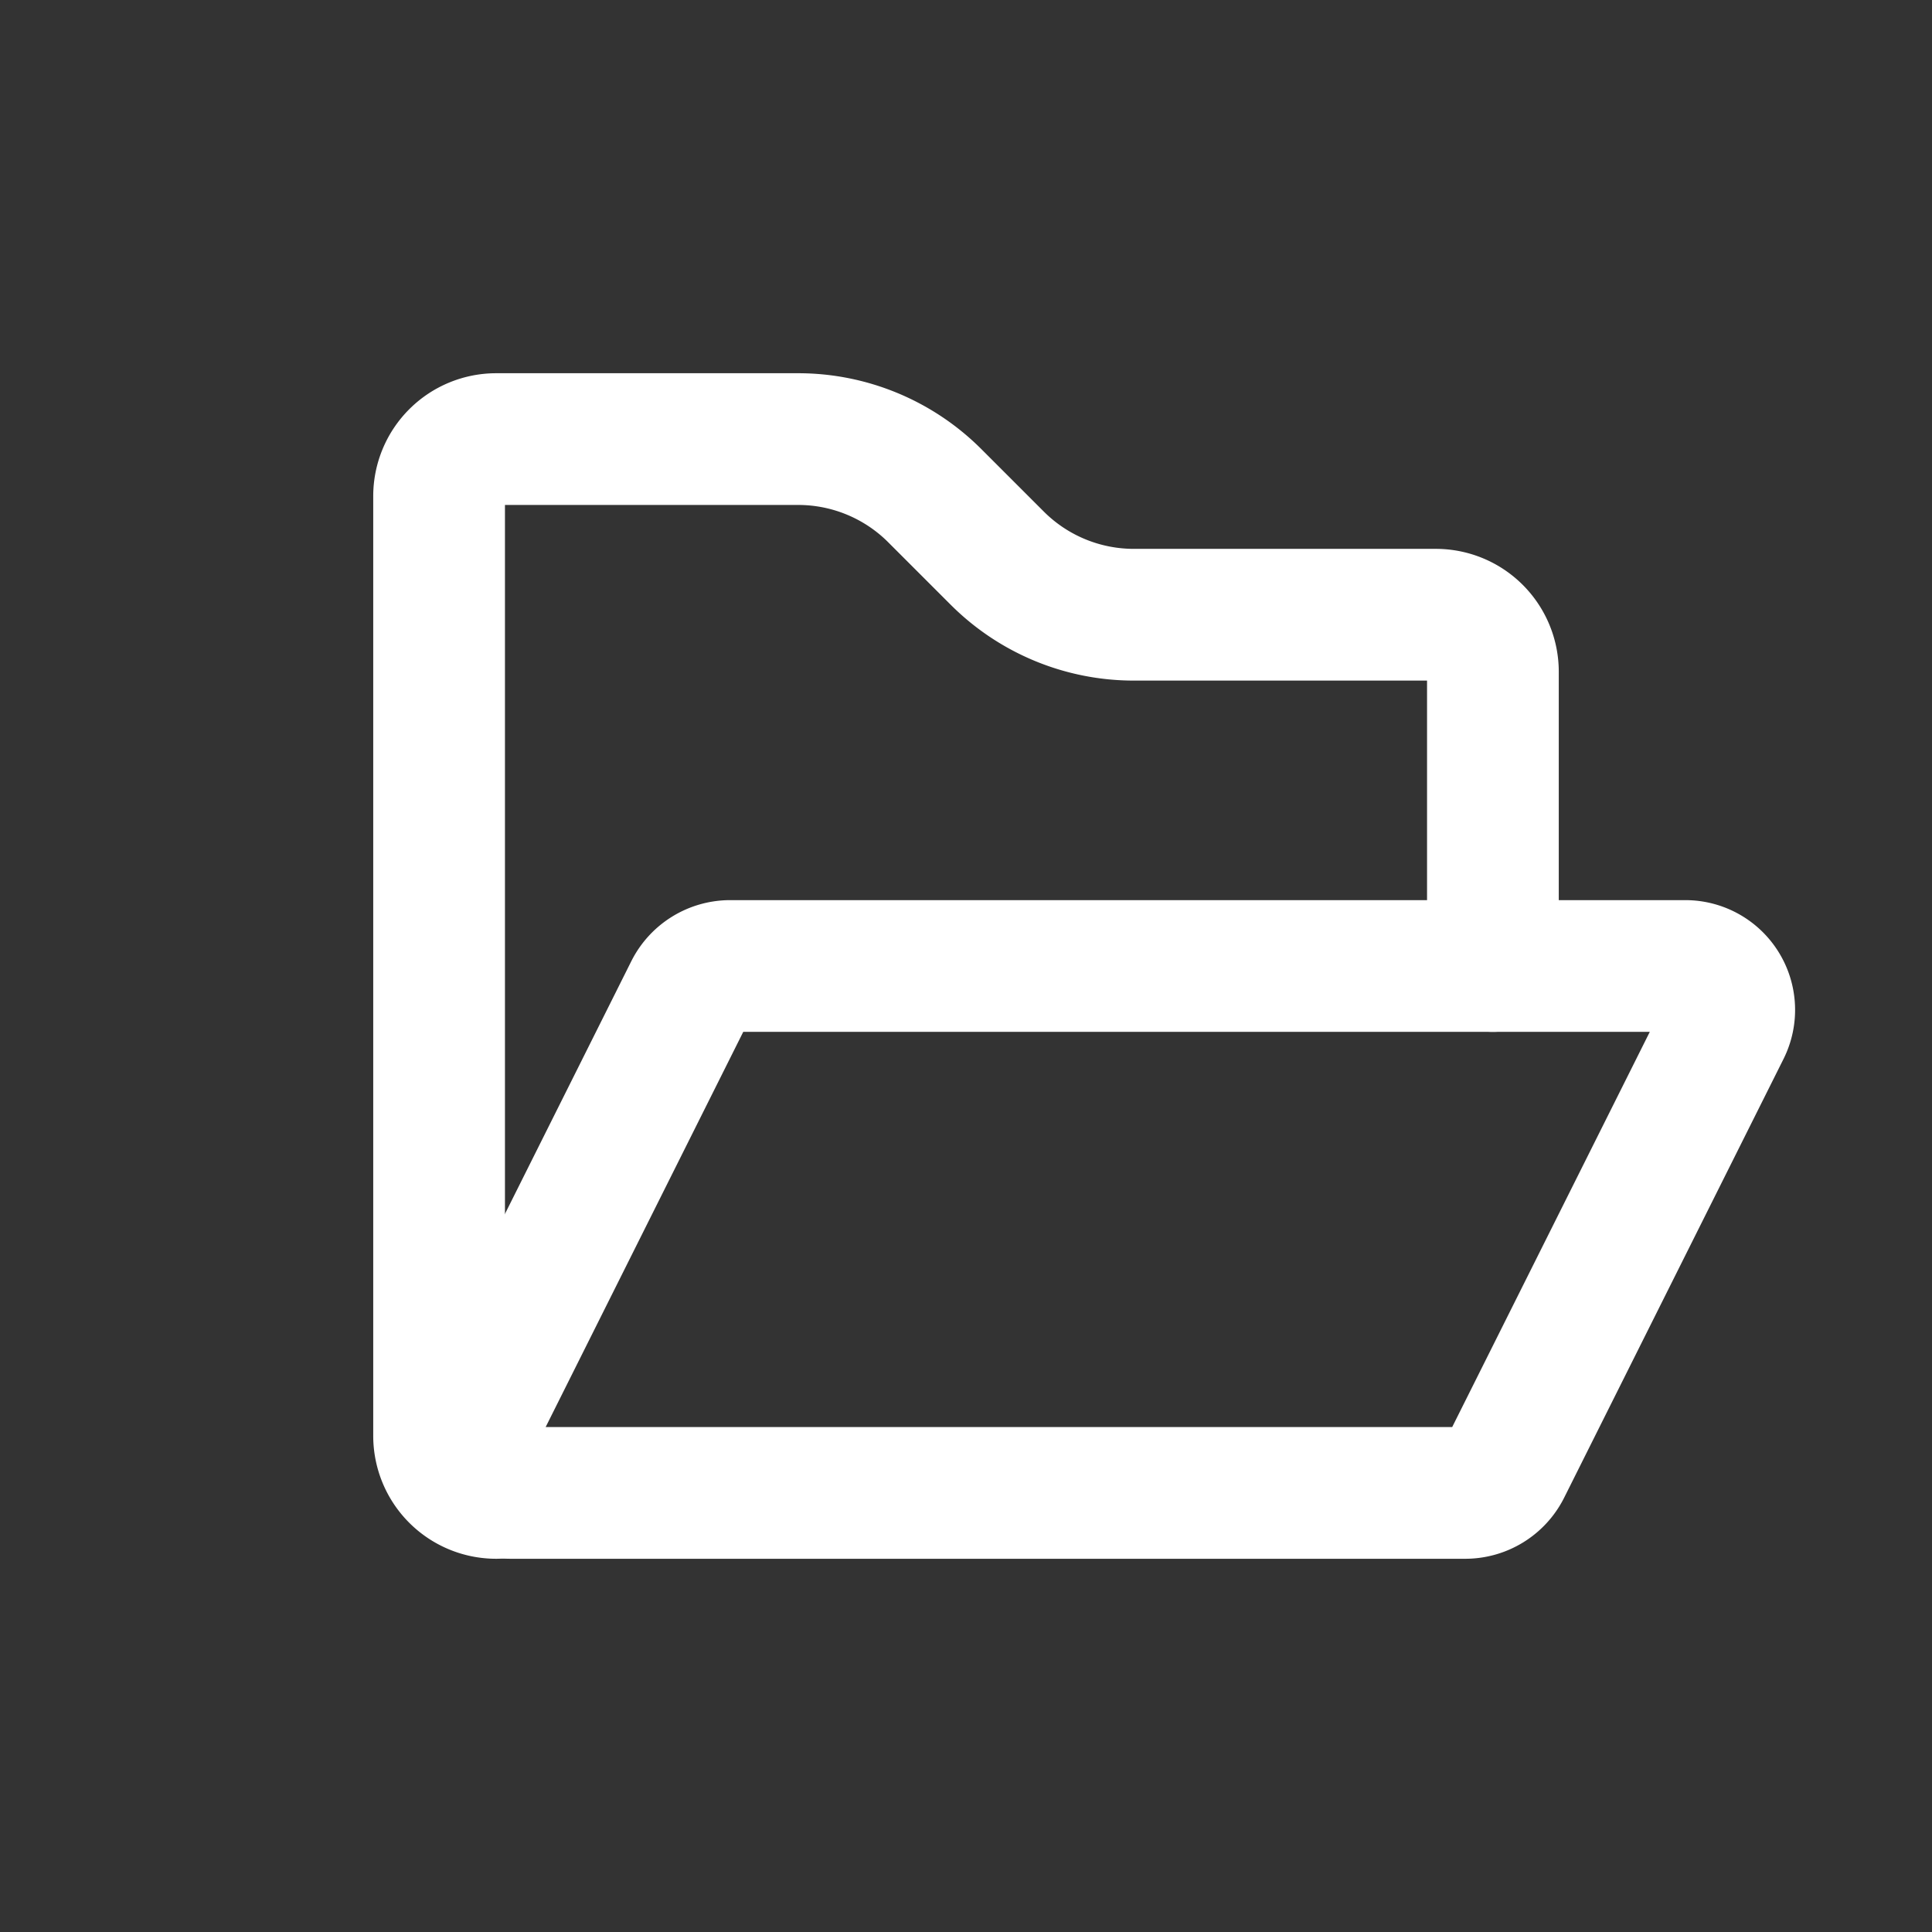
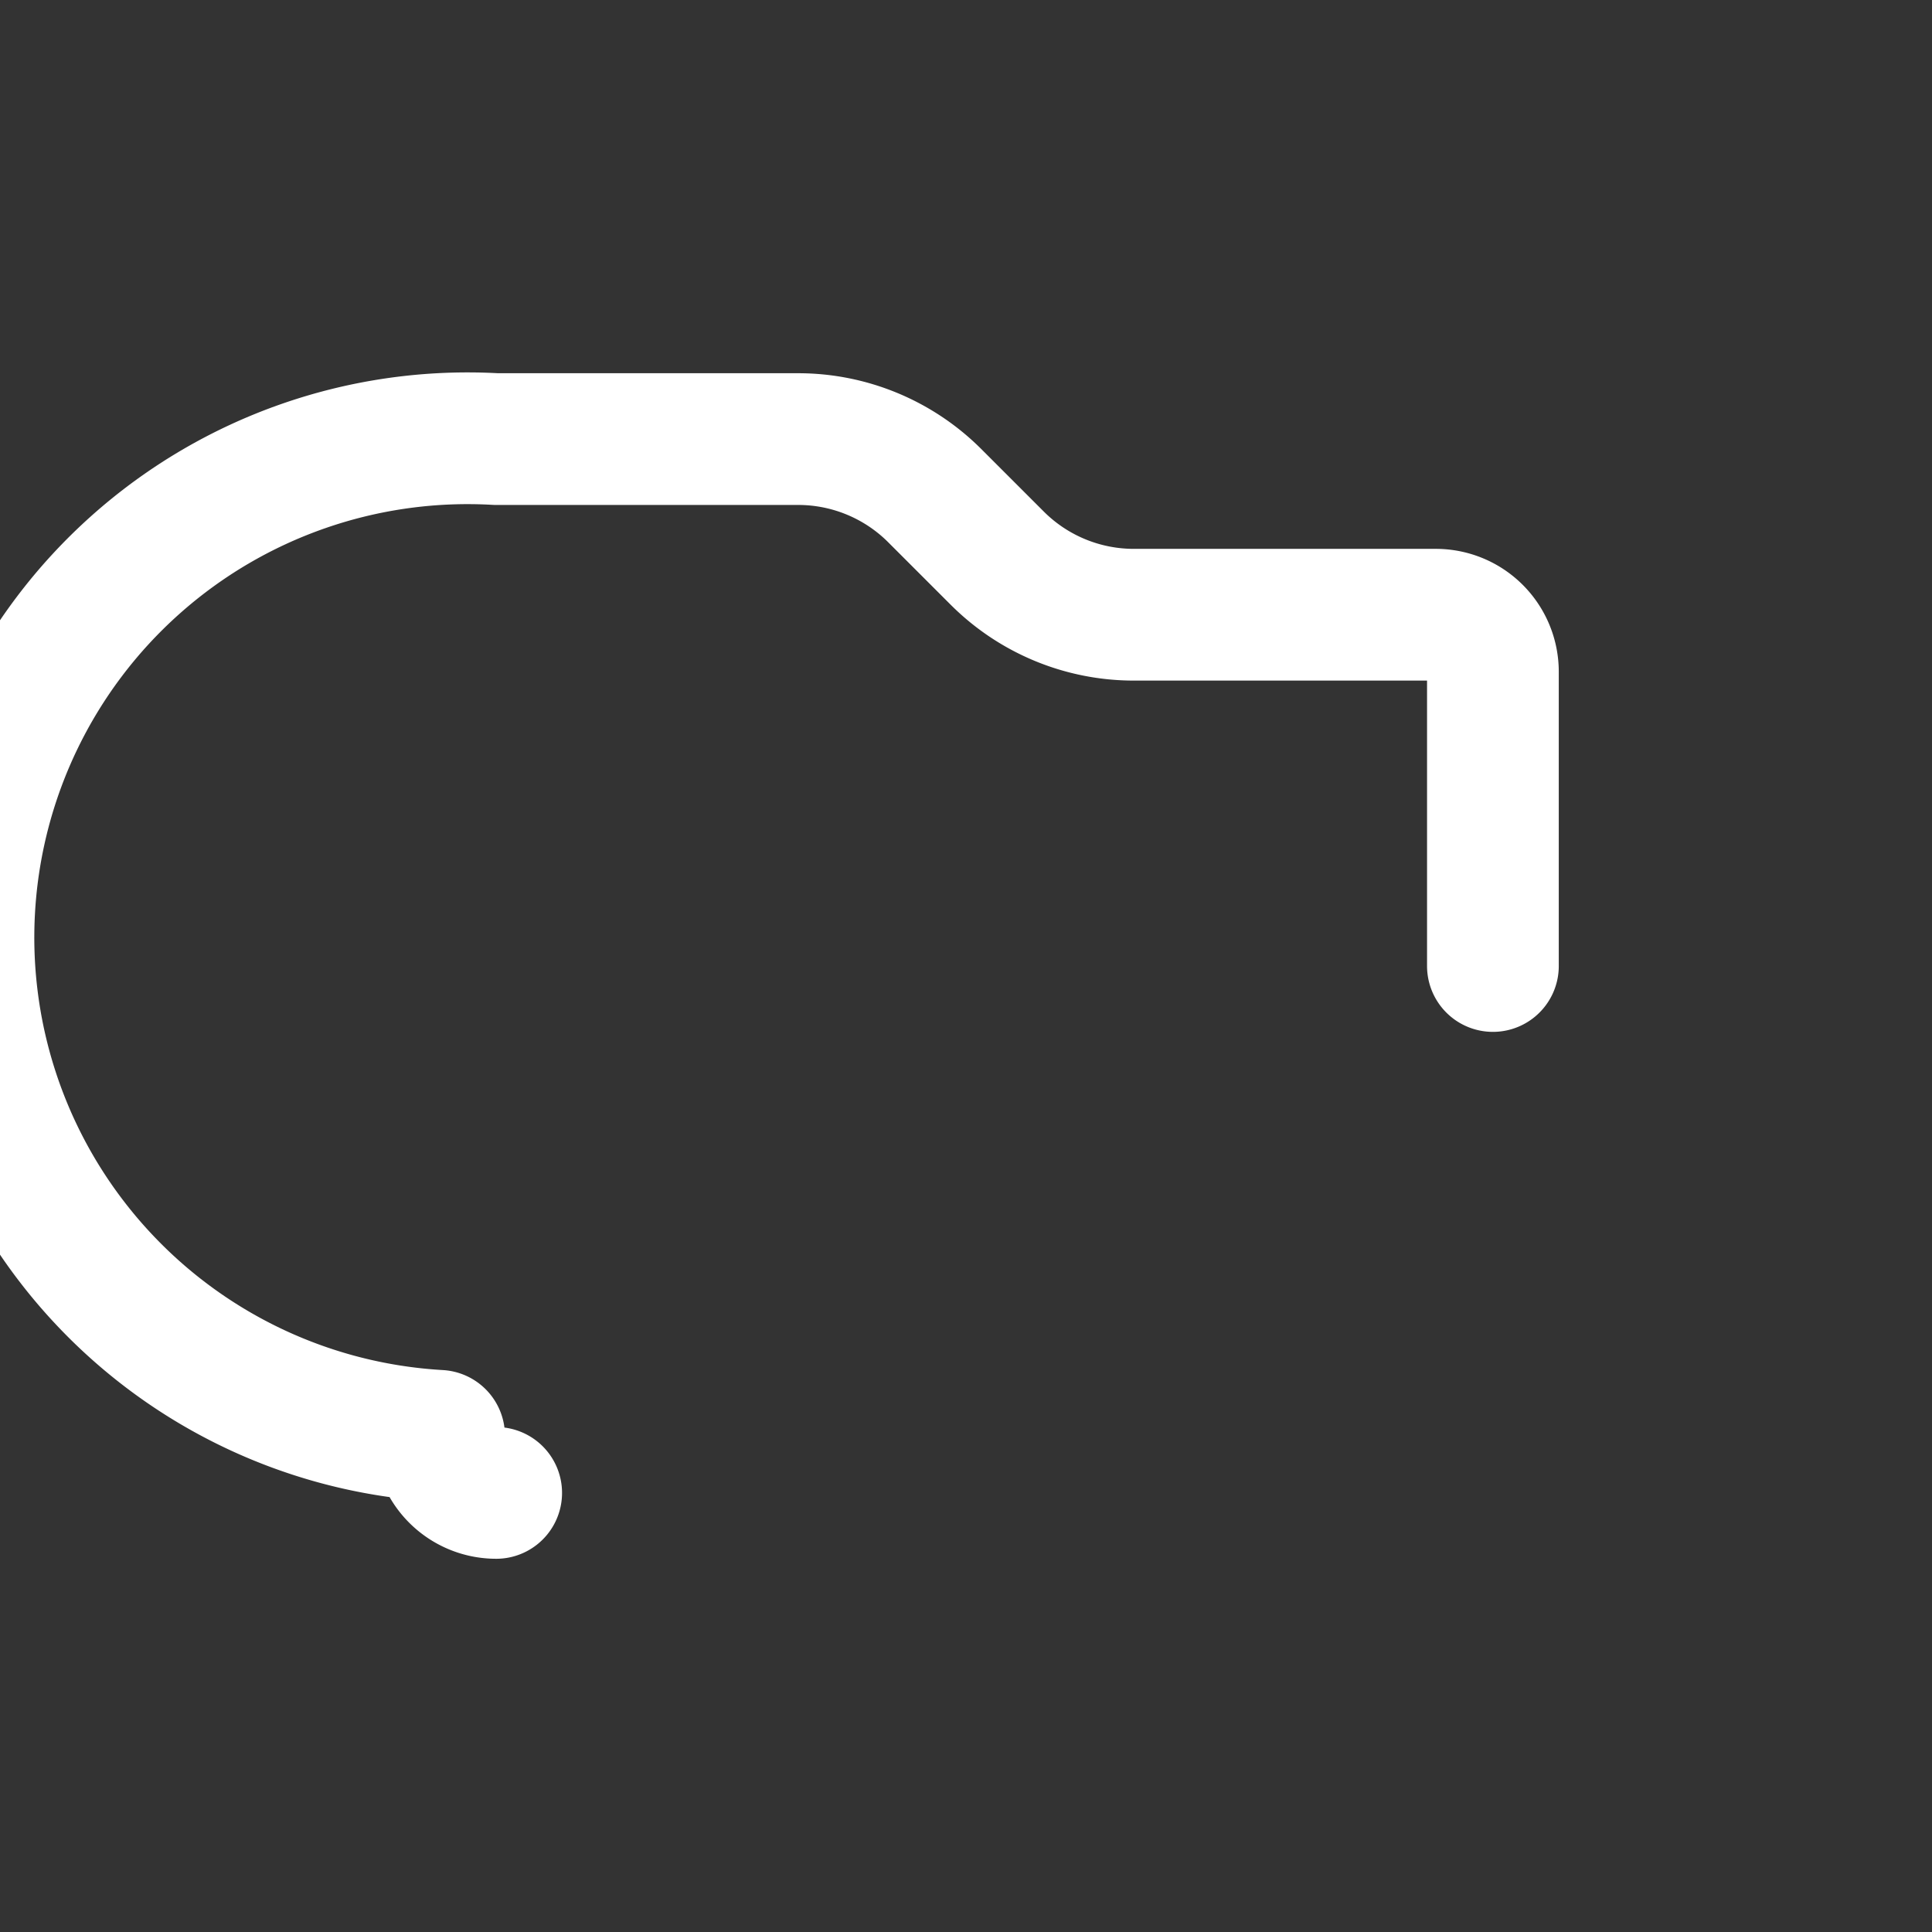
<svg xmlns="http://www.w3.org/2000/svg" id="Layer_1" data-name="Layer 1" viewBox="0 0 22 22">
  <rect x="0" y="0" width="22" height="22" fill="#333333" stroke="none" />
  <defs>
    <style>.cls-1{fill:none;stroke:#ffffff;stroke-linecap:round;stroke-linejoin:round;stroke-width:1.5px;}.cls-2{opacity:0.2;}</style>
  </defs>
-   <path class="cls-1" d="M8.31,11H19.19a.5.5,0,0,1,.45.72l-2.5,5a.51.51,0,0,1-.45.28H5.81a.5.5,0,0,1-.45-.72l2.5-5A.51.51,0,0,1,8.31,11Z" />
-   <path class="cls-1" d="M5.65,17A.65.65,0,0,1,5,16.35V5.65A.65.65,0,0,1,5.65,5H9.09a2.2,2.2,0,0,1,1.55.64l.72.72A2.2,2.2,0,0,0,12.91,7h3.44a.65.65,0,0,1,.65.65V11" />
+   <path class="cls-1" d="M5.65,17A.65.65,0,0,1,5,16.35A.65.65,0,0,1,5.65,5H9.09a2.2,2.2,0,0,1,1.55.64l.72.72A2.2,2.2,0,0,0,12.91,7h3.44a.65.65,0,0,1,.65.65V11" />
</svg>